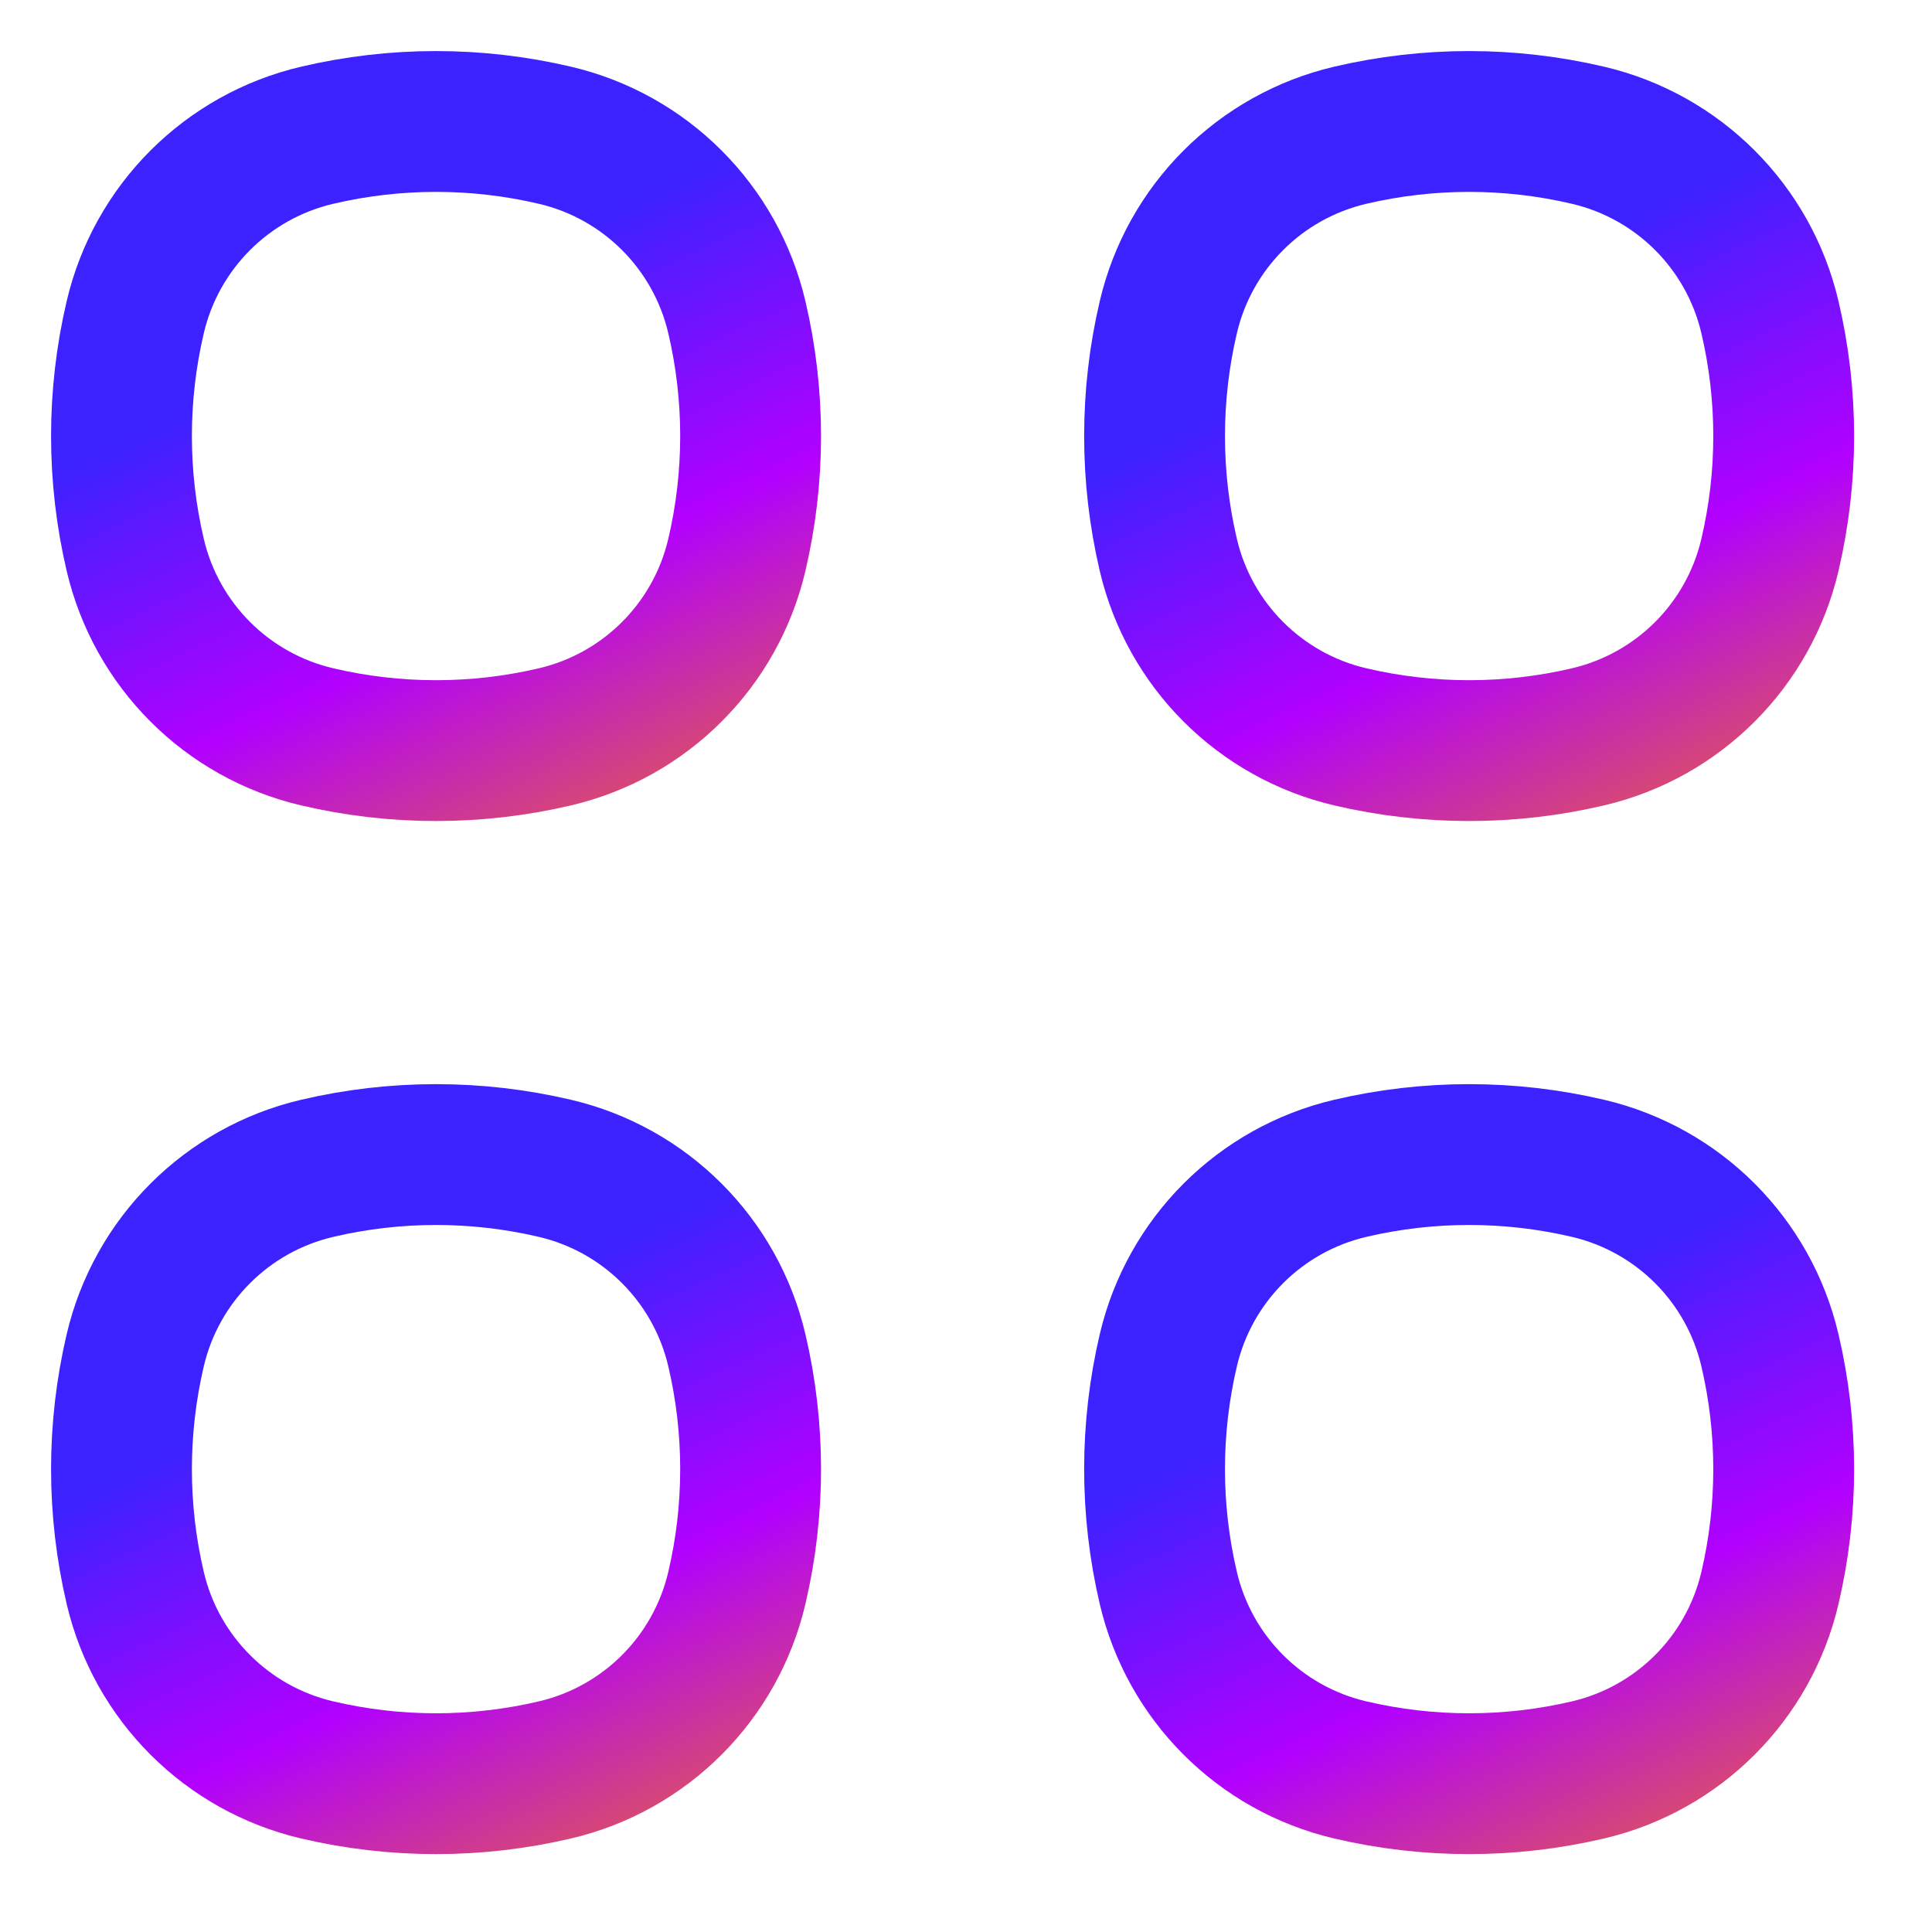
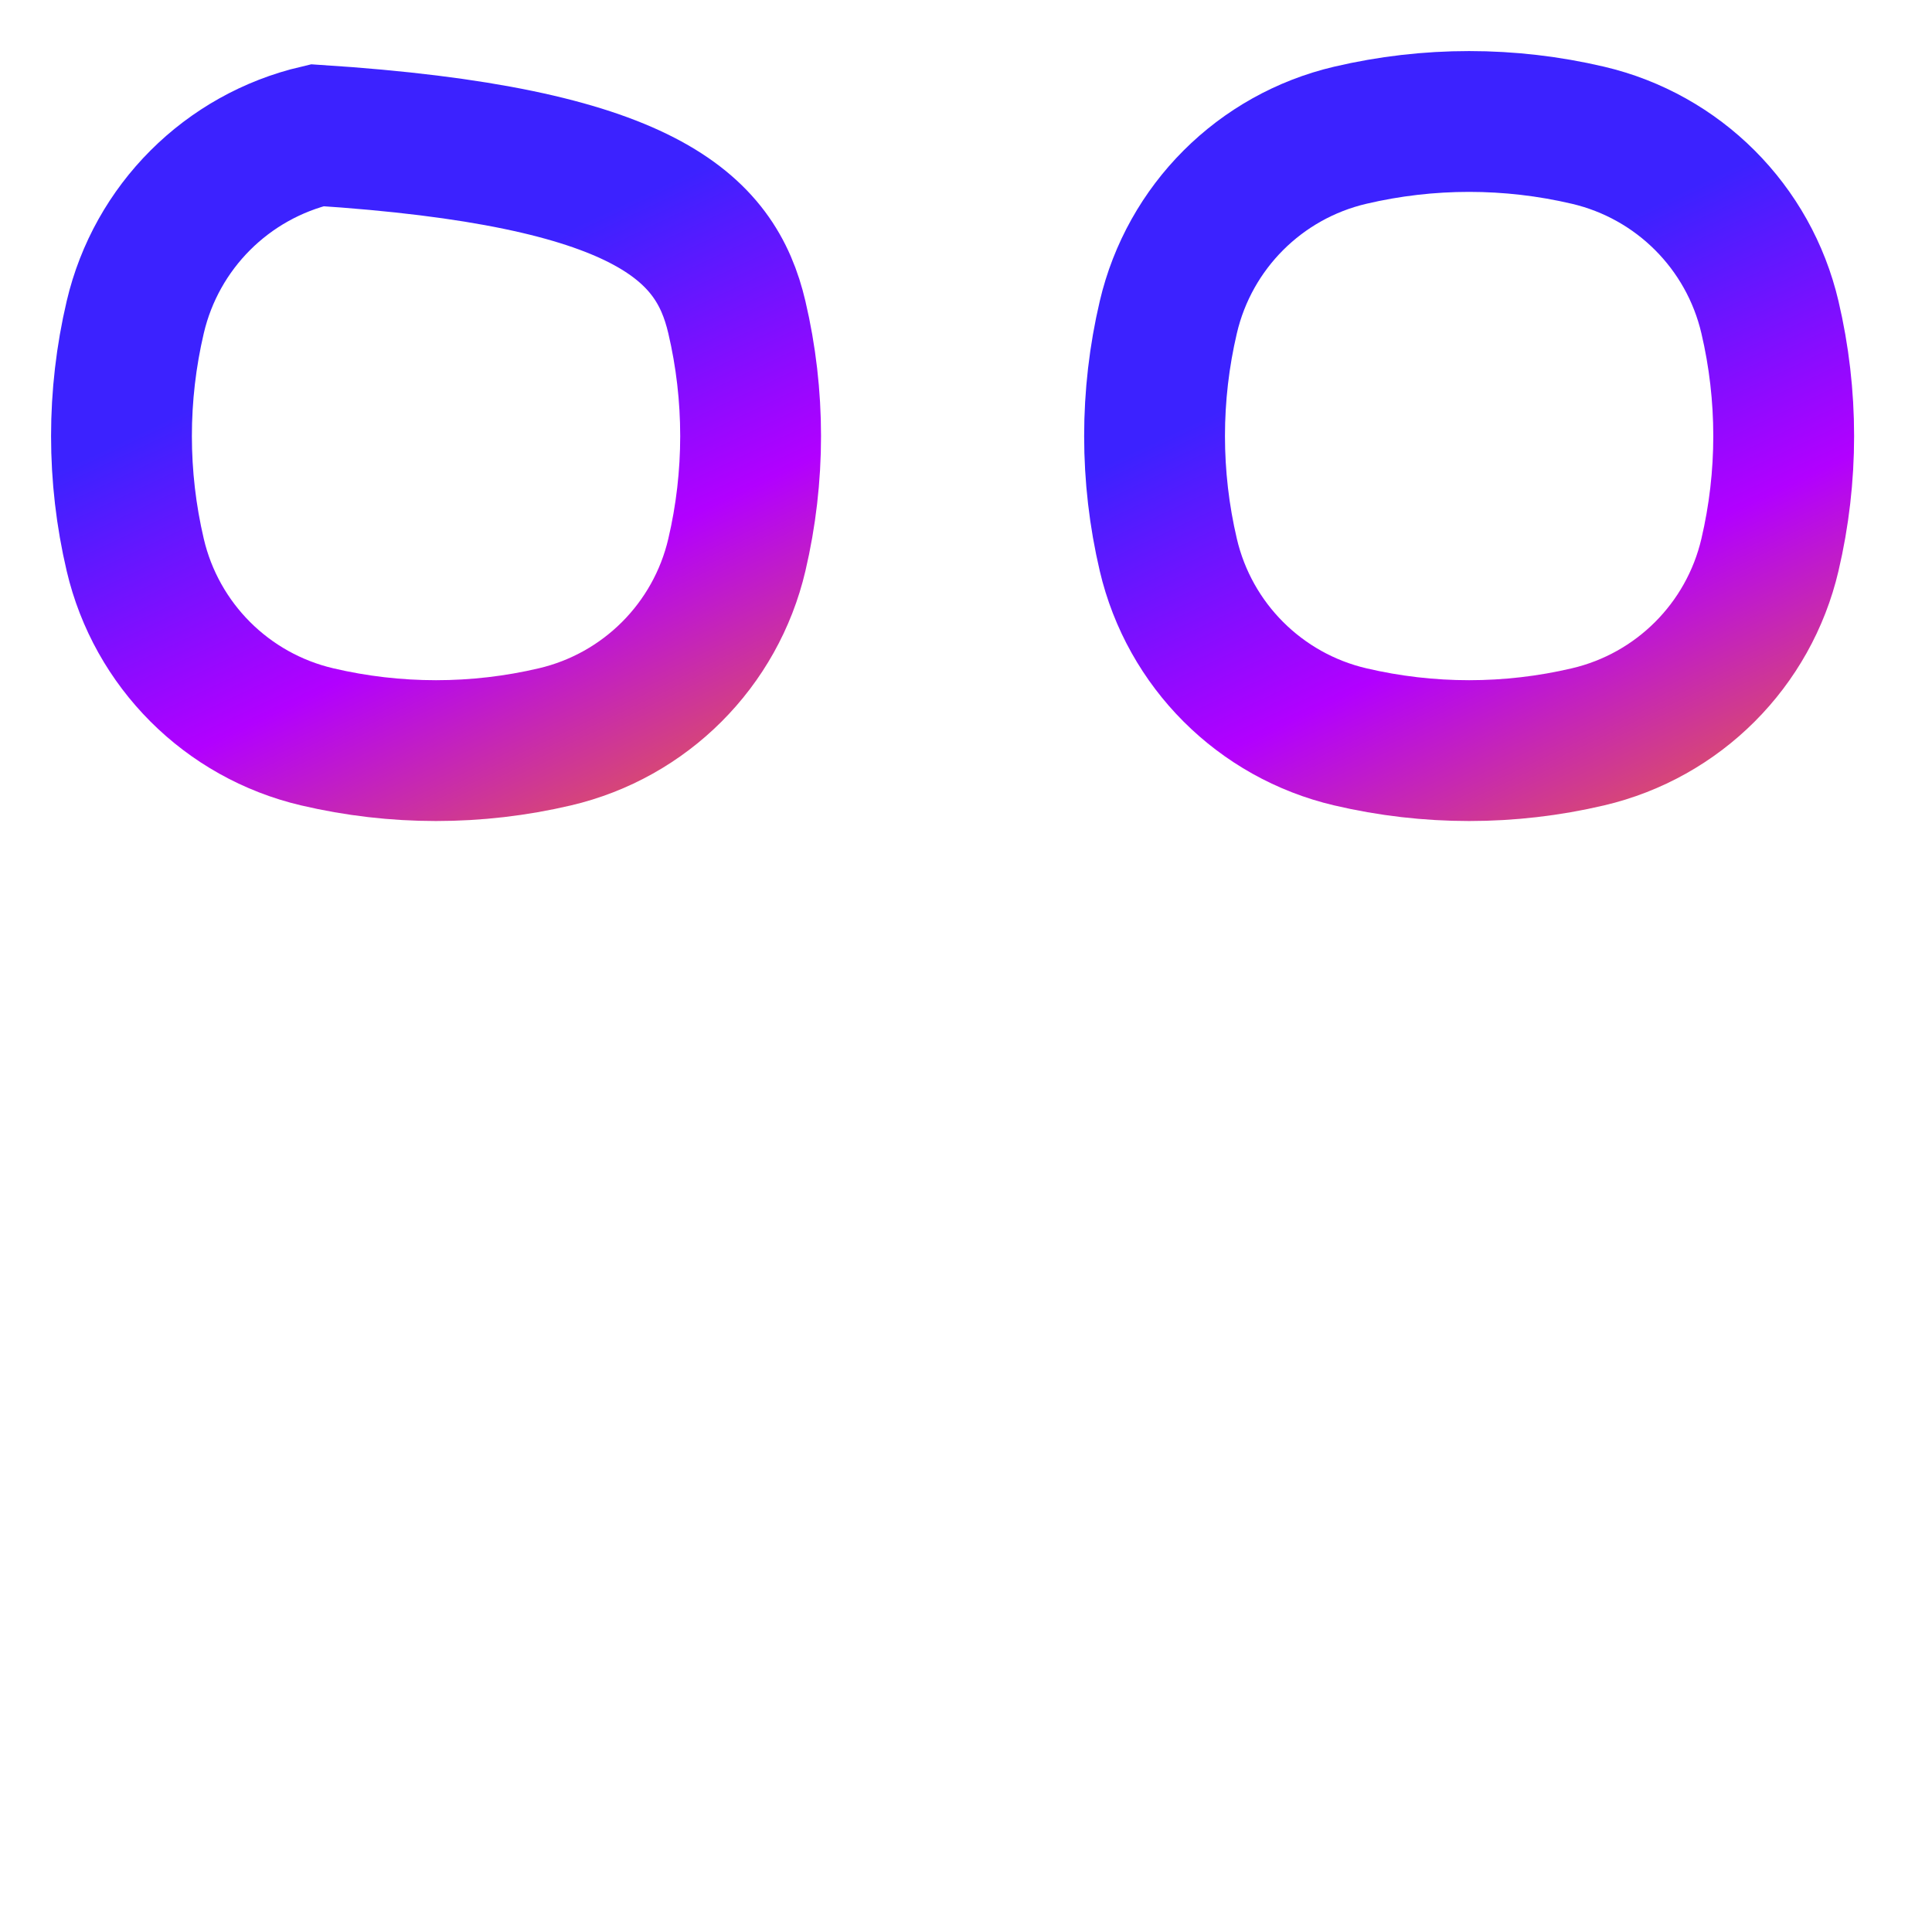
<svg xmlns="http://www.w3.org/2000/svg" width="18" height="18" viewBox="0 0 18 18" fill="none">
-   <path d="M1.26 2.955C1.457 2.114 2.114 1.457 2.955 1.26V1.26C3.683 1.089 4.442 1.089 5.17 1.26V1.26C6.011 1.457 6.668 2.114 6.865 2.955V2.955C7.036 3.683 7.036 4.442 6.865 5.17V5.17C6.668 6.011 6.011 6.668 5.17 6.865V6.865C4.442 7.036 3.683 7.036 2.955 6.865V6.865C2.114 6.668 1.457 6.011 1.26 5.17V5.17C1.089 4.442 1.089 3.683 1.26 2.955V2.955Z" stroke="url(#paint0_linear_673_1739)" stroke-width="1.312" />
-   <path d="M1.26 12.58C1.457 11.739 2.114 11.082 2.955 10.885V10.885C3.683 10.714 4.442 10.714 5.17 10.885V10.885C6.011 11.082 6.668 11.739 6.865 12.58V12.58C7.036 13.308 7.036 14.067 6.865 14.795V14.795C6.668 15.636 6.011 16.293 5.17 16.49V16.49C4.442 16.661 3.683 16.661 2.955 16.49V16.49C2.114 16.293 1.457 15.636 1.26 14.795V14.795C1.089 14.067 1.089 13.308 1.26 12.58V12.58Z" stroke="url(#paint1_linear_673_1739)" stroke-width="1.312" />
+   <path d="M1.26 2.955C1.457 2.114 2.114 1.457 2.955 1.26V1.26V1.26C6.011 1.457 6.668 2.114 6.865 2.955V2.955C7.036 3.683 7.036 4.442 6.865 5.17V5.17C6.668 6.011 6.011 6.668 5.17 6.865V6.865C4.442 7.036 3.683 7.036 2.955 6.865V6.865C2.114 6.668 1.457 6.011 1.26 5.17V5.17C1.089 4.442 1.089 3.683 1.26 2.955V2.955Z" stroke="url(#paint0_linear_673_1739)" stroke-width="1.312" />
  <path d="M10.885 2.955C11.082 2.114 11.739 1.457 12.58 1.26V1.26C13.308 1.089 14.067 1.089 14.795 1.26V1.26C15.636 1.457 16.293 2.114 16.49 2.955V2.955C16.661 3.683 16.661 4.442 16.49 5.17V5.17C16.293 6.011 15.636 6.668 14.795 6.865V6.865C14.067 7.036 13.308 7.036 12.58 6.865V6.865C11.739 6.668 11.082 6.011 10.885 5.17V5.17C10.714 4.442 10.714 3.683 10.885 2.955V2.955Z" stroke="url(#paint2_linear_673_1739)" stroke-width="1.312" />
-   <path d="M10.885 12.58C11.082 11.739 11.739 11.082 12.58 10.885V10.885C13.308 10.714 14.067 10.714 14.795 10.885V10.885C15.636 11.082 16.293 11.739 16.49 12.58V12.58C16.661 13.308 16.661 14.067 16.49 14.795V14.795C16.293 15.636 15.636 16.293 14.795 16.49V16.49C14.067 16.661 13.308 16.661 12.58 16.49V16.49C11.739 16.293 11.082 15.636 10.885 14.795V14.795C10.714 14.067 10.714 13.308 10.885 12.58V12.58Z" stroke="url(#paint3_linear_673_1739)" stroke-width="1.312" />
  <defs>
    <linearGradient id="paint0_linear_673_1739" x1="0.594" y1="1.187" x2="4.246" y2="8.898" gradientUnits="userSpaceOnUse">
      <stop offset="0.337" stop-color="#3C22FF" />
      <stop offset="0.676" stop-color="#B200FF" />
      <stop offset="1" stop-color="#E35F47" />
    </linearGradient>
    <linearGradient id="paint1_linear_673_1739" x1="0.594" y1="10.812" x2="4.246" y2="18.523" gradientUnits="userSpaceOnUse">
      <stop offset="0.337" stop-color="#3C22FF" />
      <stop offset="0.676" stop-color="#B200FF" />
      <stop offset="1" stop-color="#E35F47" />
    </linearGradient>
    <linearGradient id="paint2_linear_673_1739" x1="10.219" y1="1.187" x2="13.871" y2="8.898" gradientUnits="userSpaceOnUse">
      <stop offset="0.337" stop-color="#3C22FF" />
      <stop offset="0.676" stop-color="#B200FF" />
      <stop offset="1" stop-color="#E35F47" />
    </linearGradient>
    <linearGradient id="paint3_linear_673_1739" x1="10.219" y1="10.812" x2="13.871" y2="18.523" gradientUnits="userSpaceOnUse">
      <stop offset="0.337" stop-color="#3C22FF" />
      <stop offset="0.676" stop-color="#B200FF" />
      <stop offset="1" stop-color="#E35F47" />
    </linearGradient>
  </defs>
</svg>